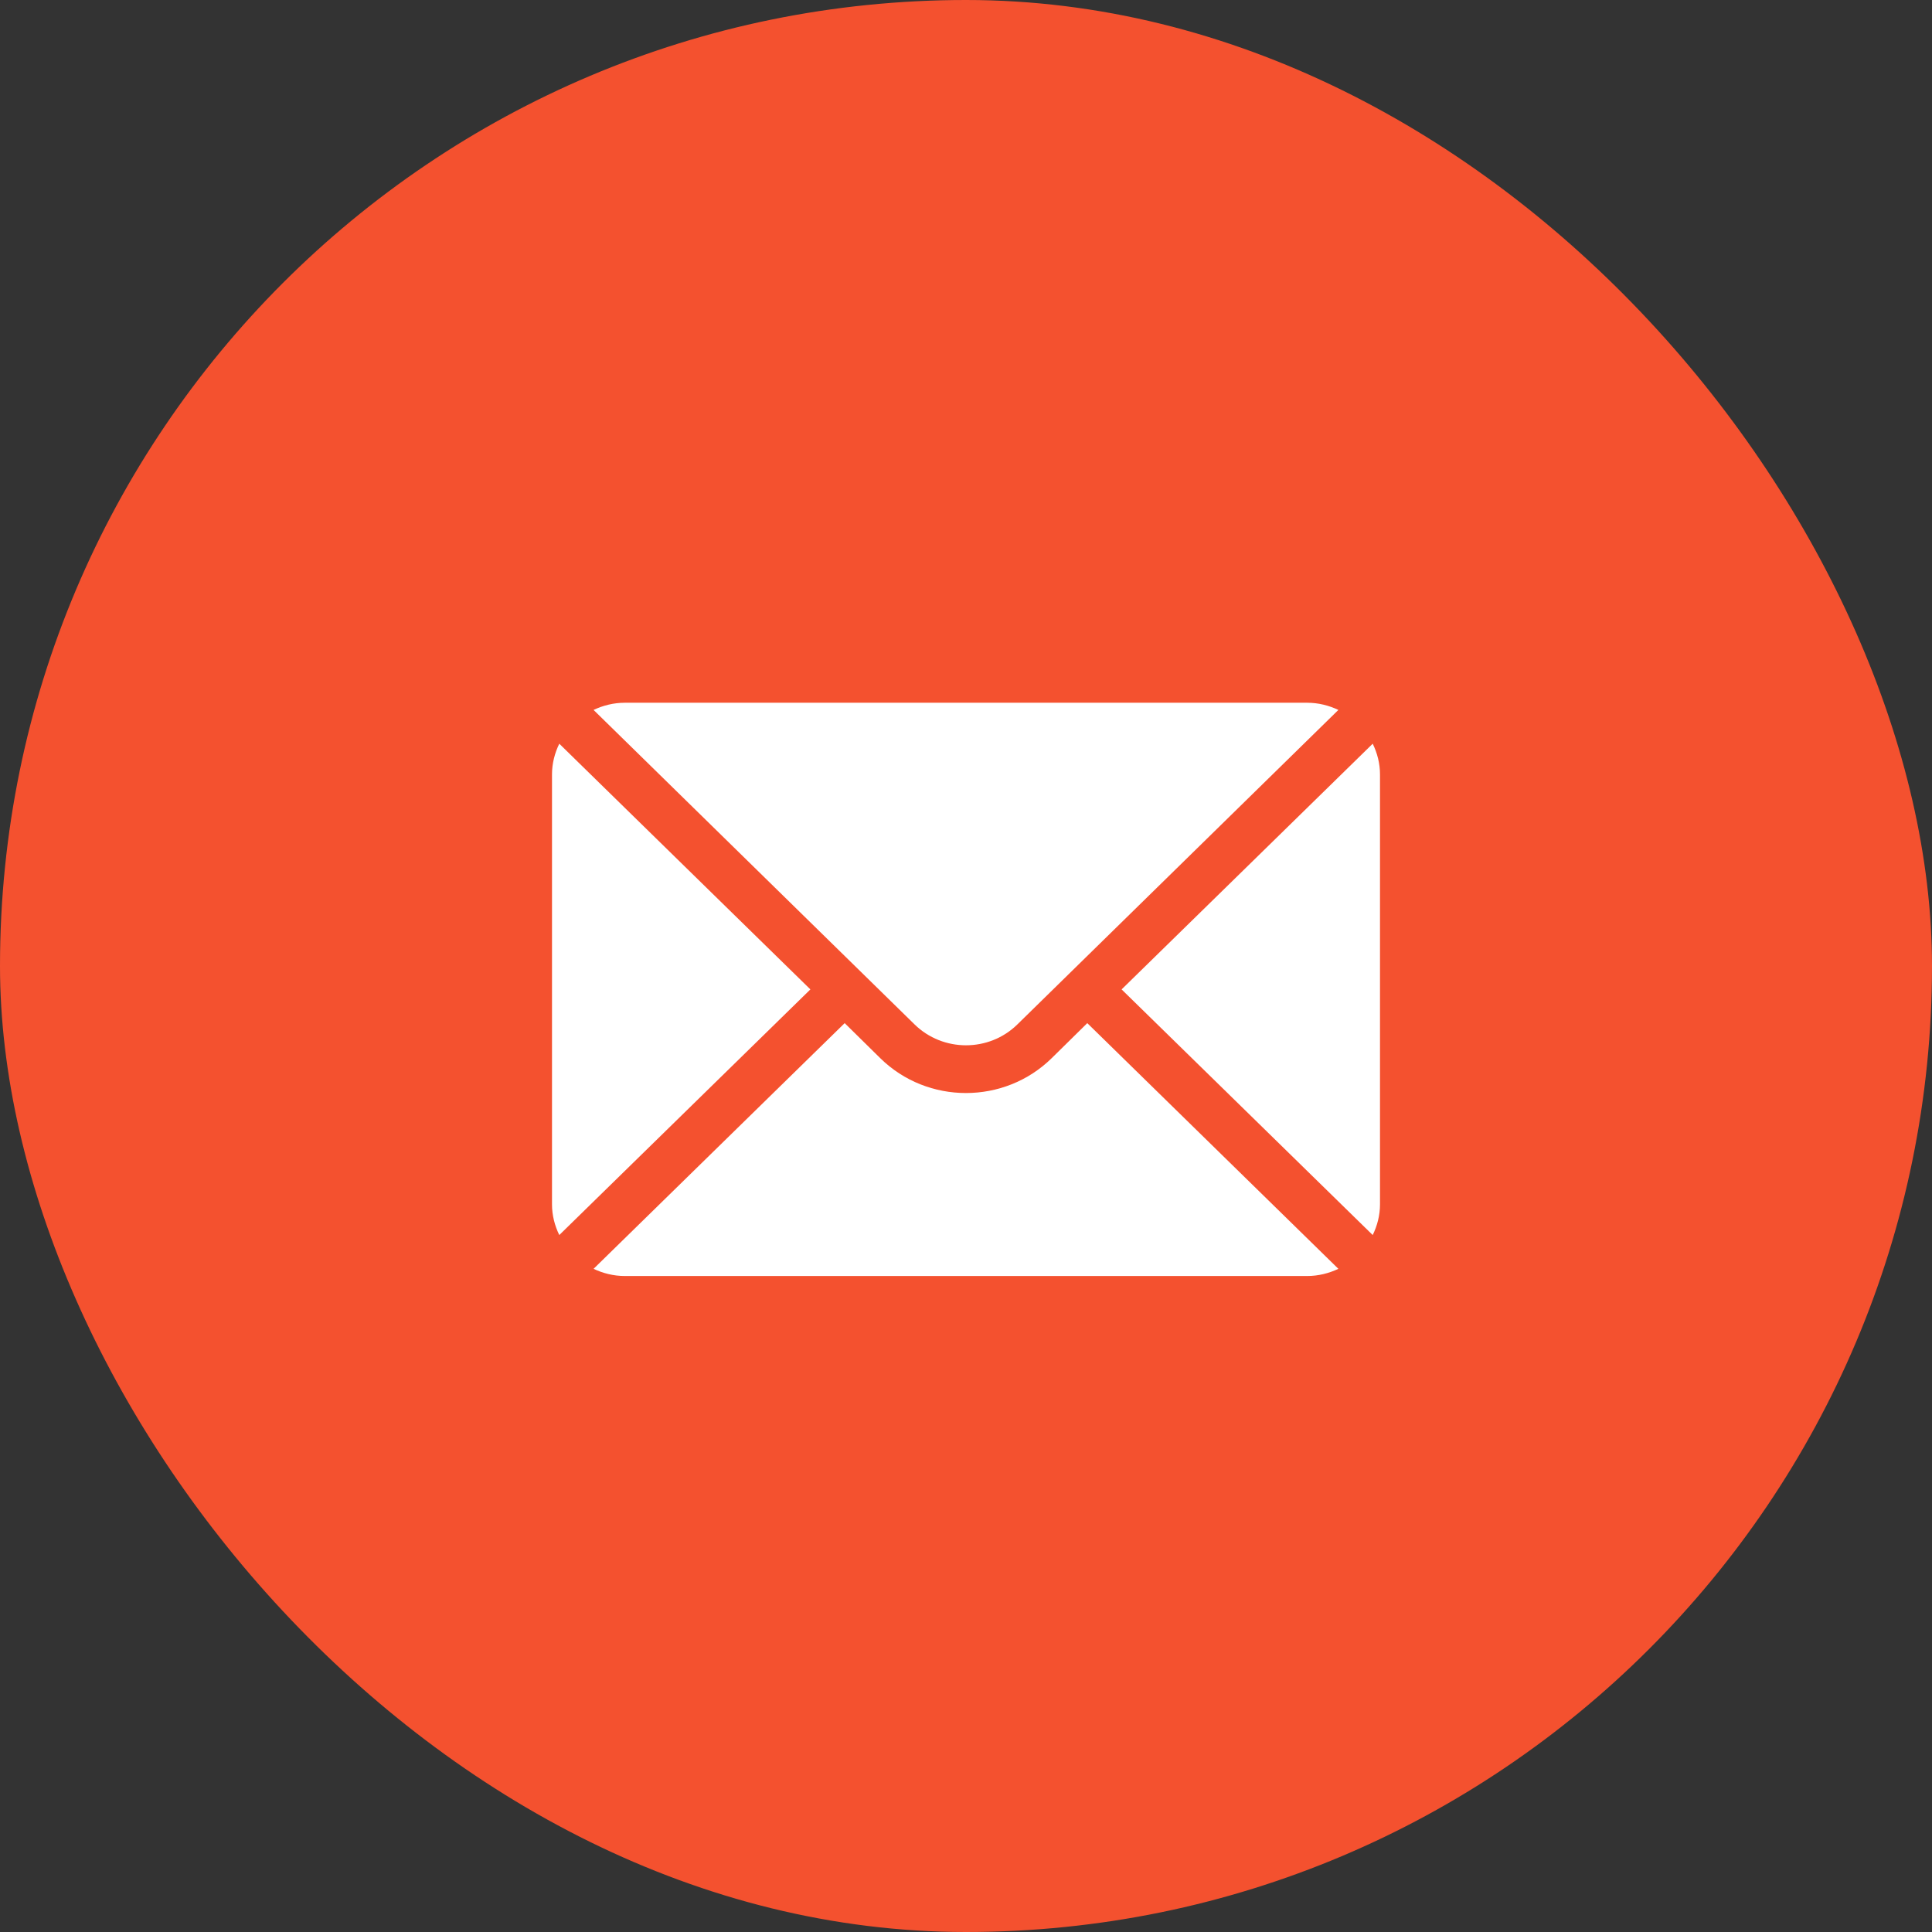
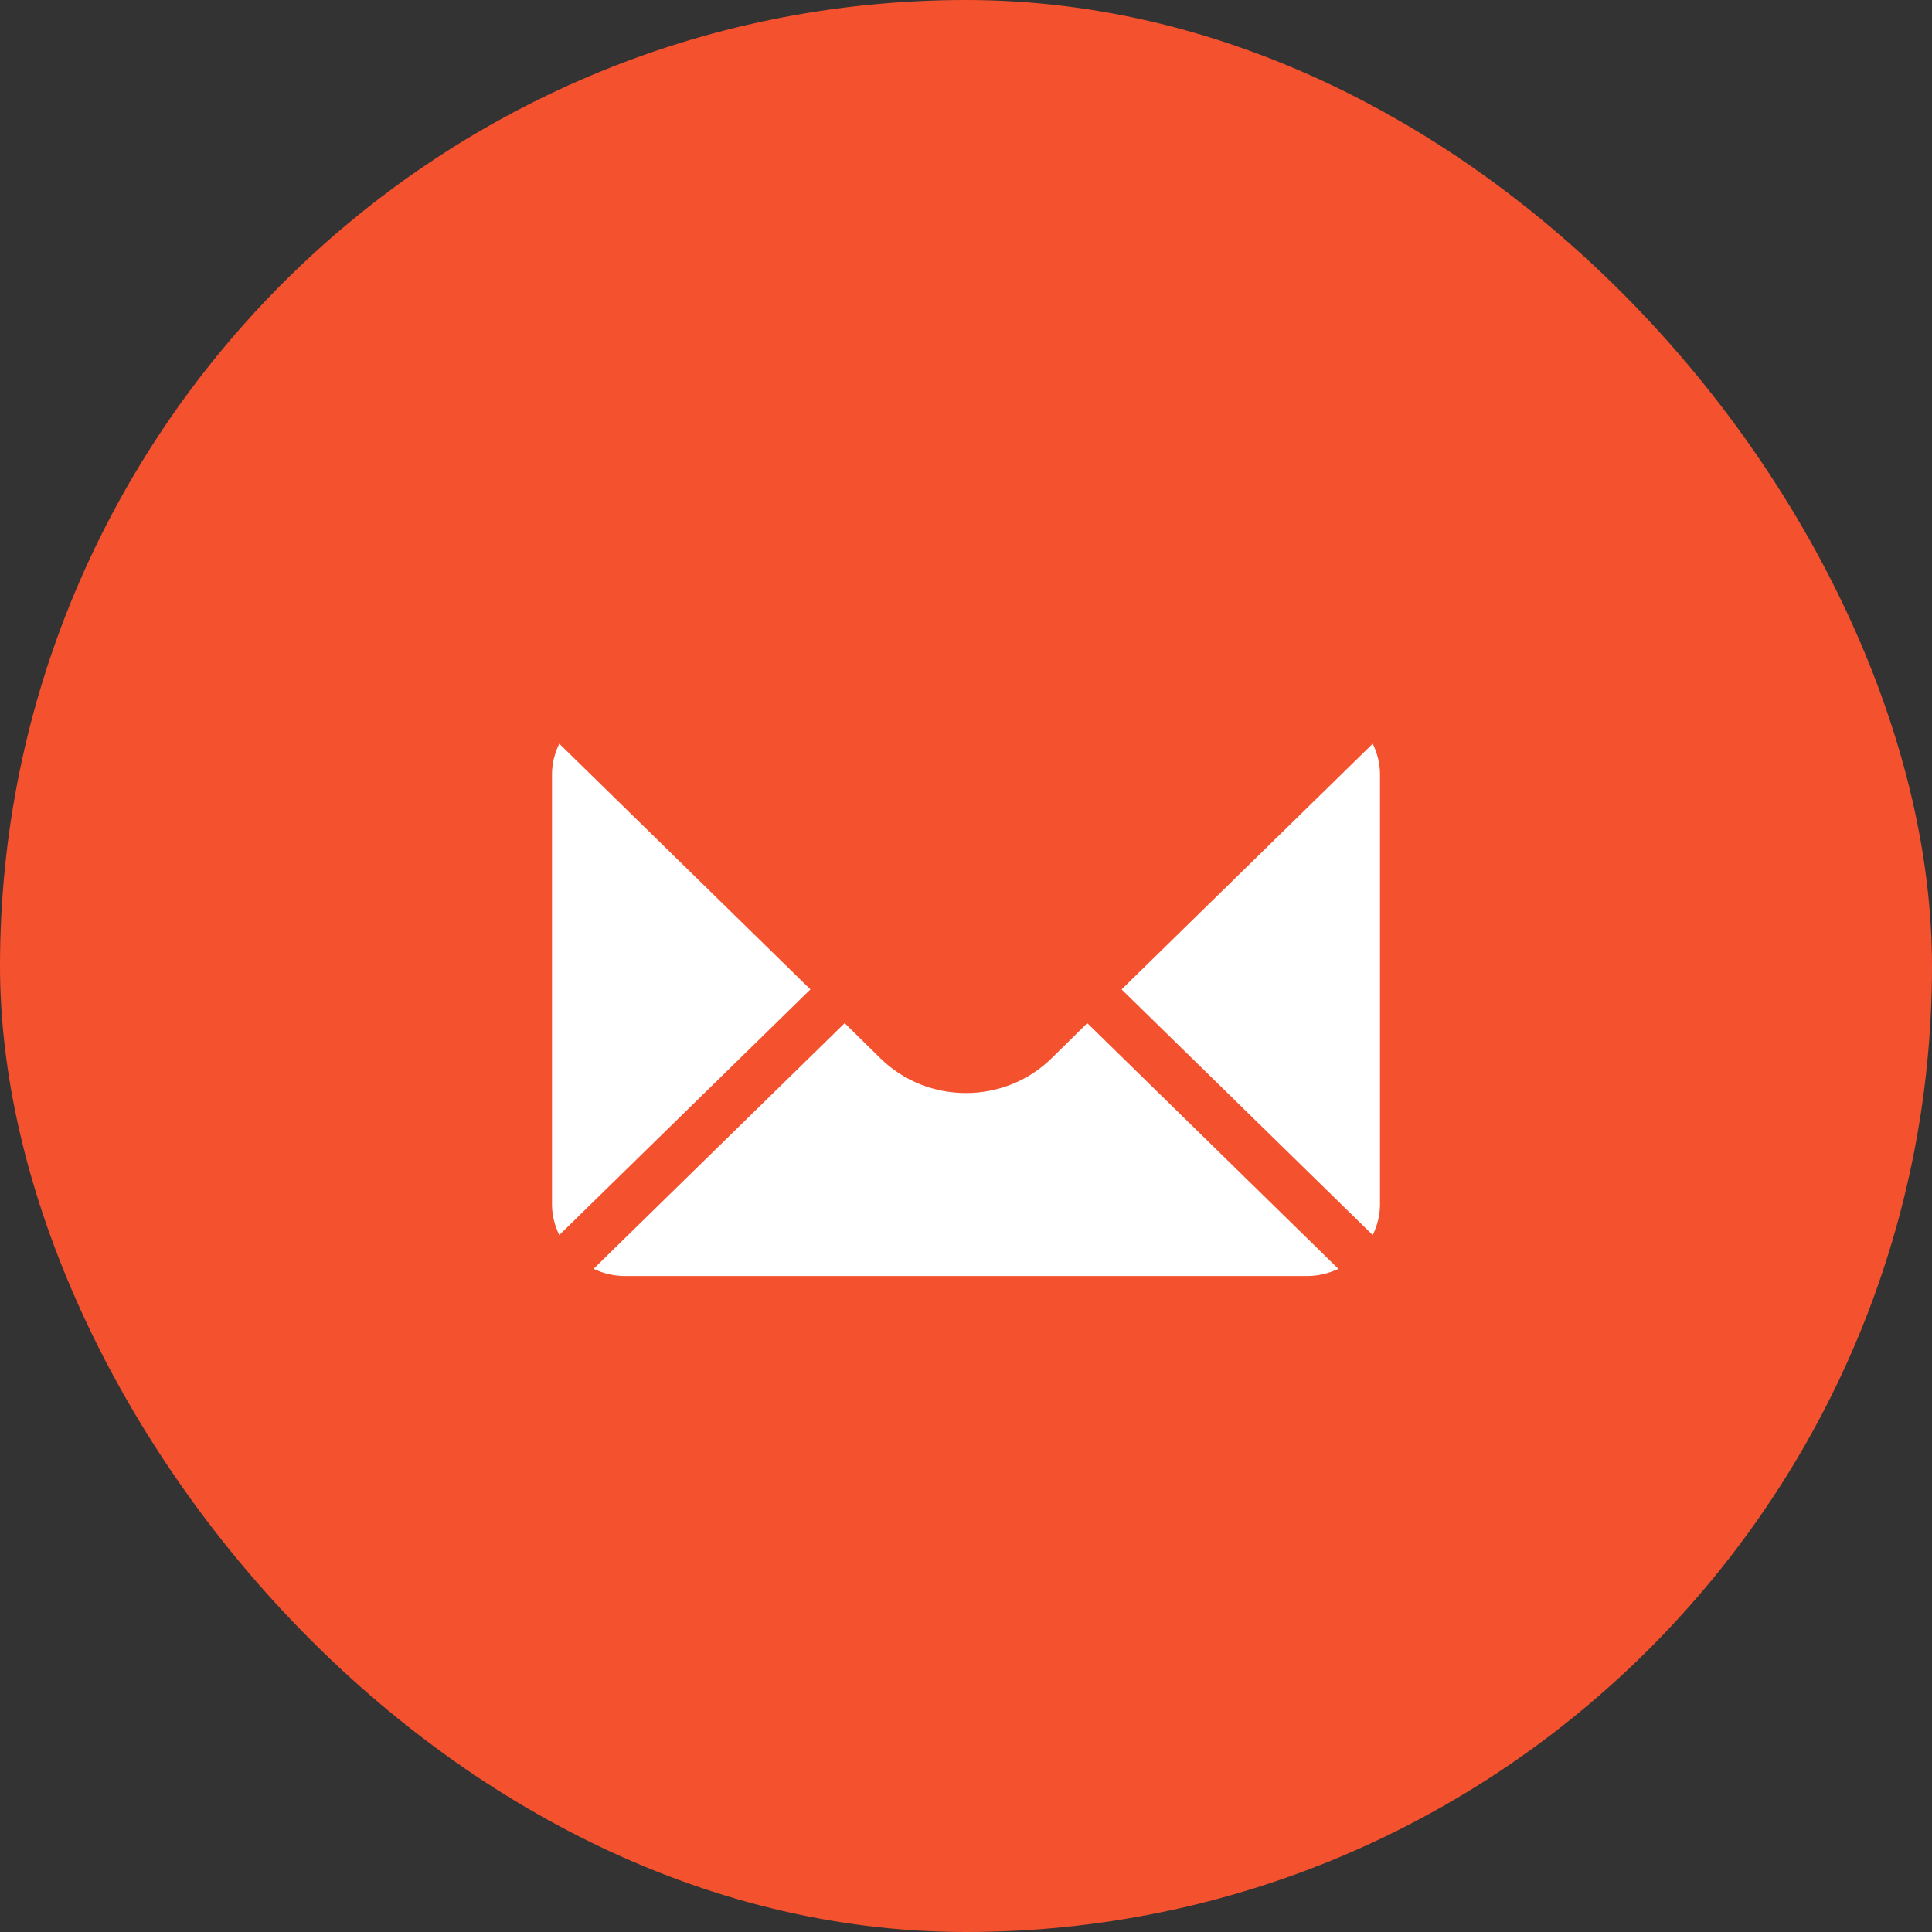
<svg xmlns="http://www.w3.org/2000/svg" width="35" height="35" viewBox="0 0 35 35" fill="none">
  <rect x="0" y="0" width="35" height="35" fill="#333333" stroke="none" />
  <rect width="35" height="35" rx="17.5" fill="#F4512F" />
  <path d="M24.868 13.473L20.319 17.924L24.868 22.374C24.95 22.205 25 22.018 25 21.818V14.029C25 13.829 24.95 13.642 24.868 13.473Z" fill="white" />
-   <path d="M23.681 12.731H11.318C11.115 12.731 10.925 12.78 10.753 12.861L16.567 18.557C17.082 19.063 17.918 19.063 18.432 18.557L24.246 12.861C24.074 12.78 23.884 12.731 23.681 12.731Z" fill="white" />
  <path d="M10.132 13.473C10.05 13.642 10 13.829 10 14.029V21.818C10 22.018 10.05 22.205 10.132 22.374L14.681 17.924L10.132 13.473Z" fill="white" />
  <path d="M19.697 18.535L19.053 19.169C18.196 20.012 16.802 20.012 15.946 19.169L15.302 18.535L10.753 22.986C10.925 23.067 11.115 23.116 11.318 23.116H23.681C23.884 23.116 24.074 23.067 24.246 22.986L19.697 18.535Z" fill="white" />
</svg>